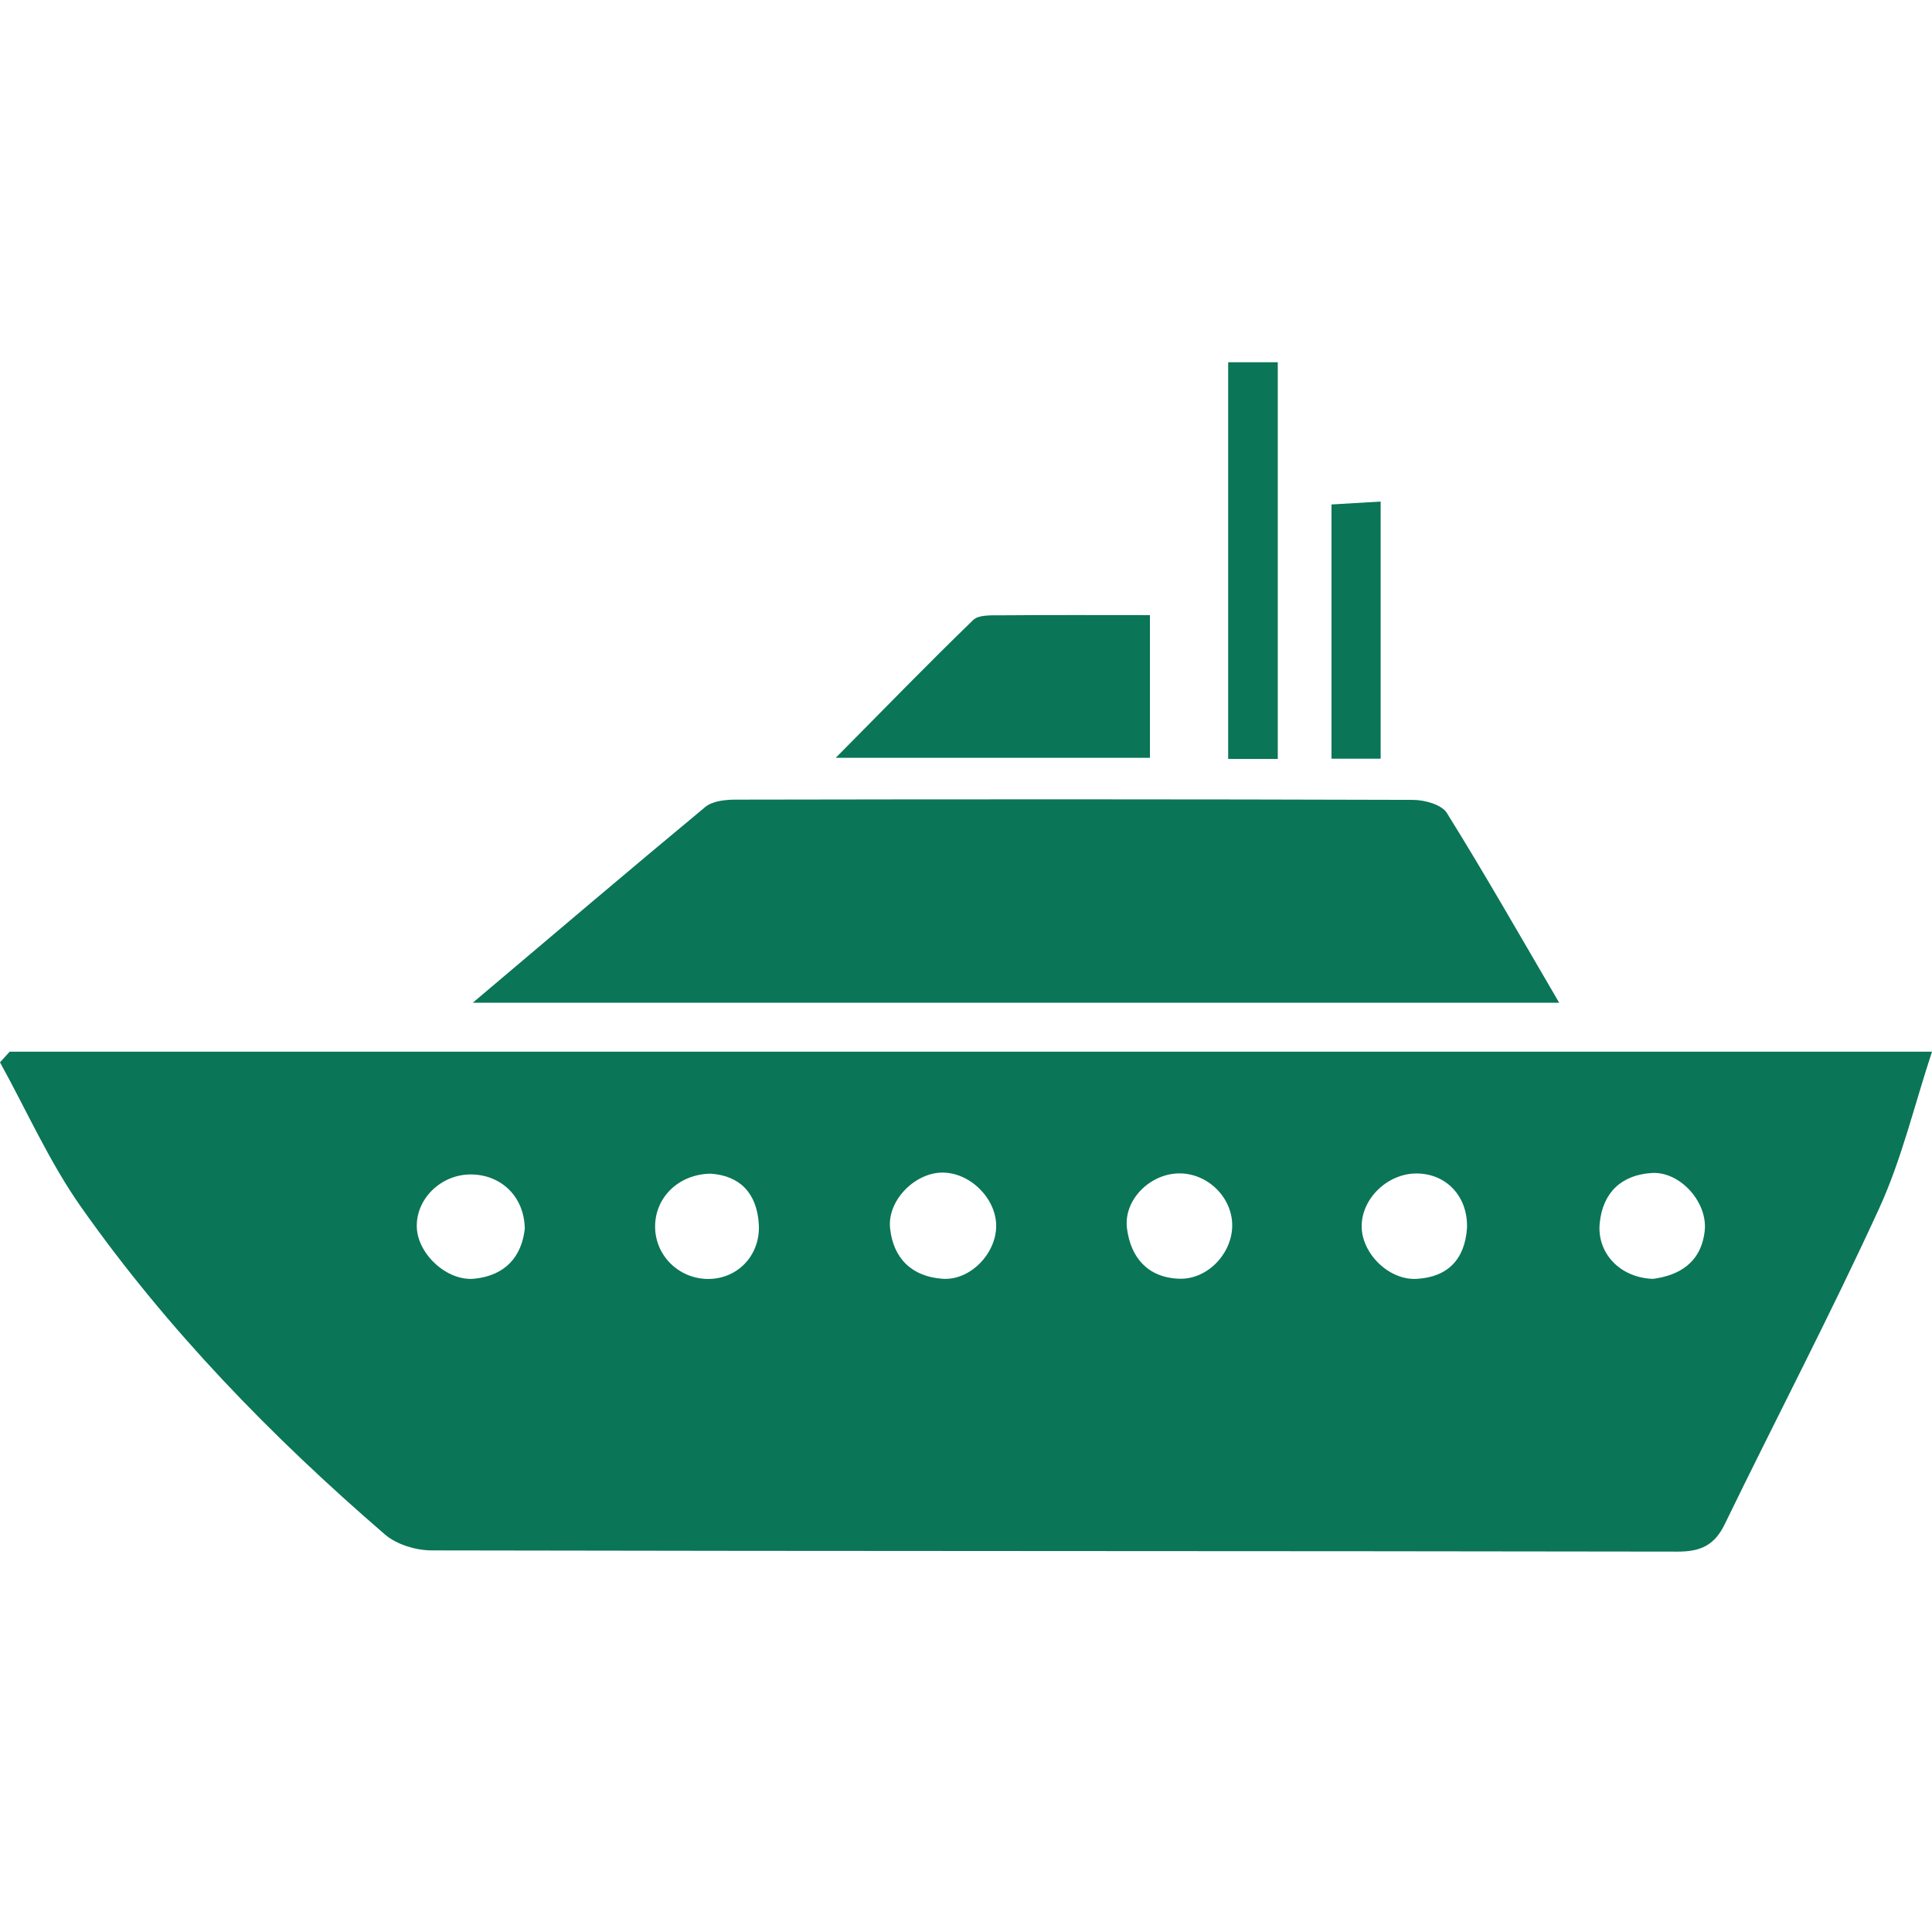
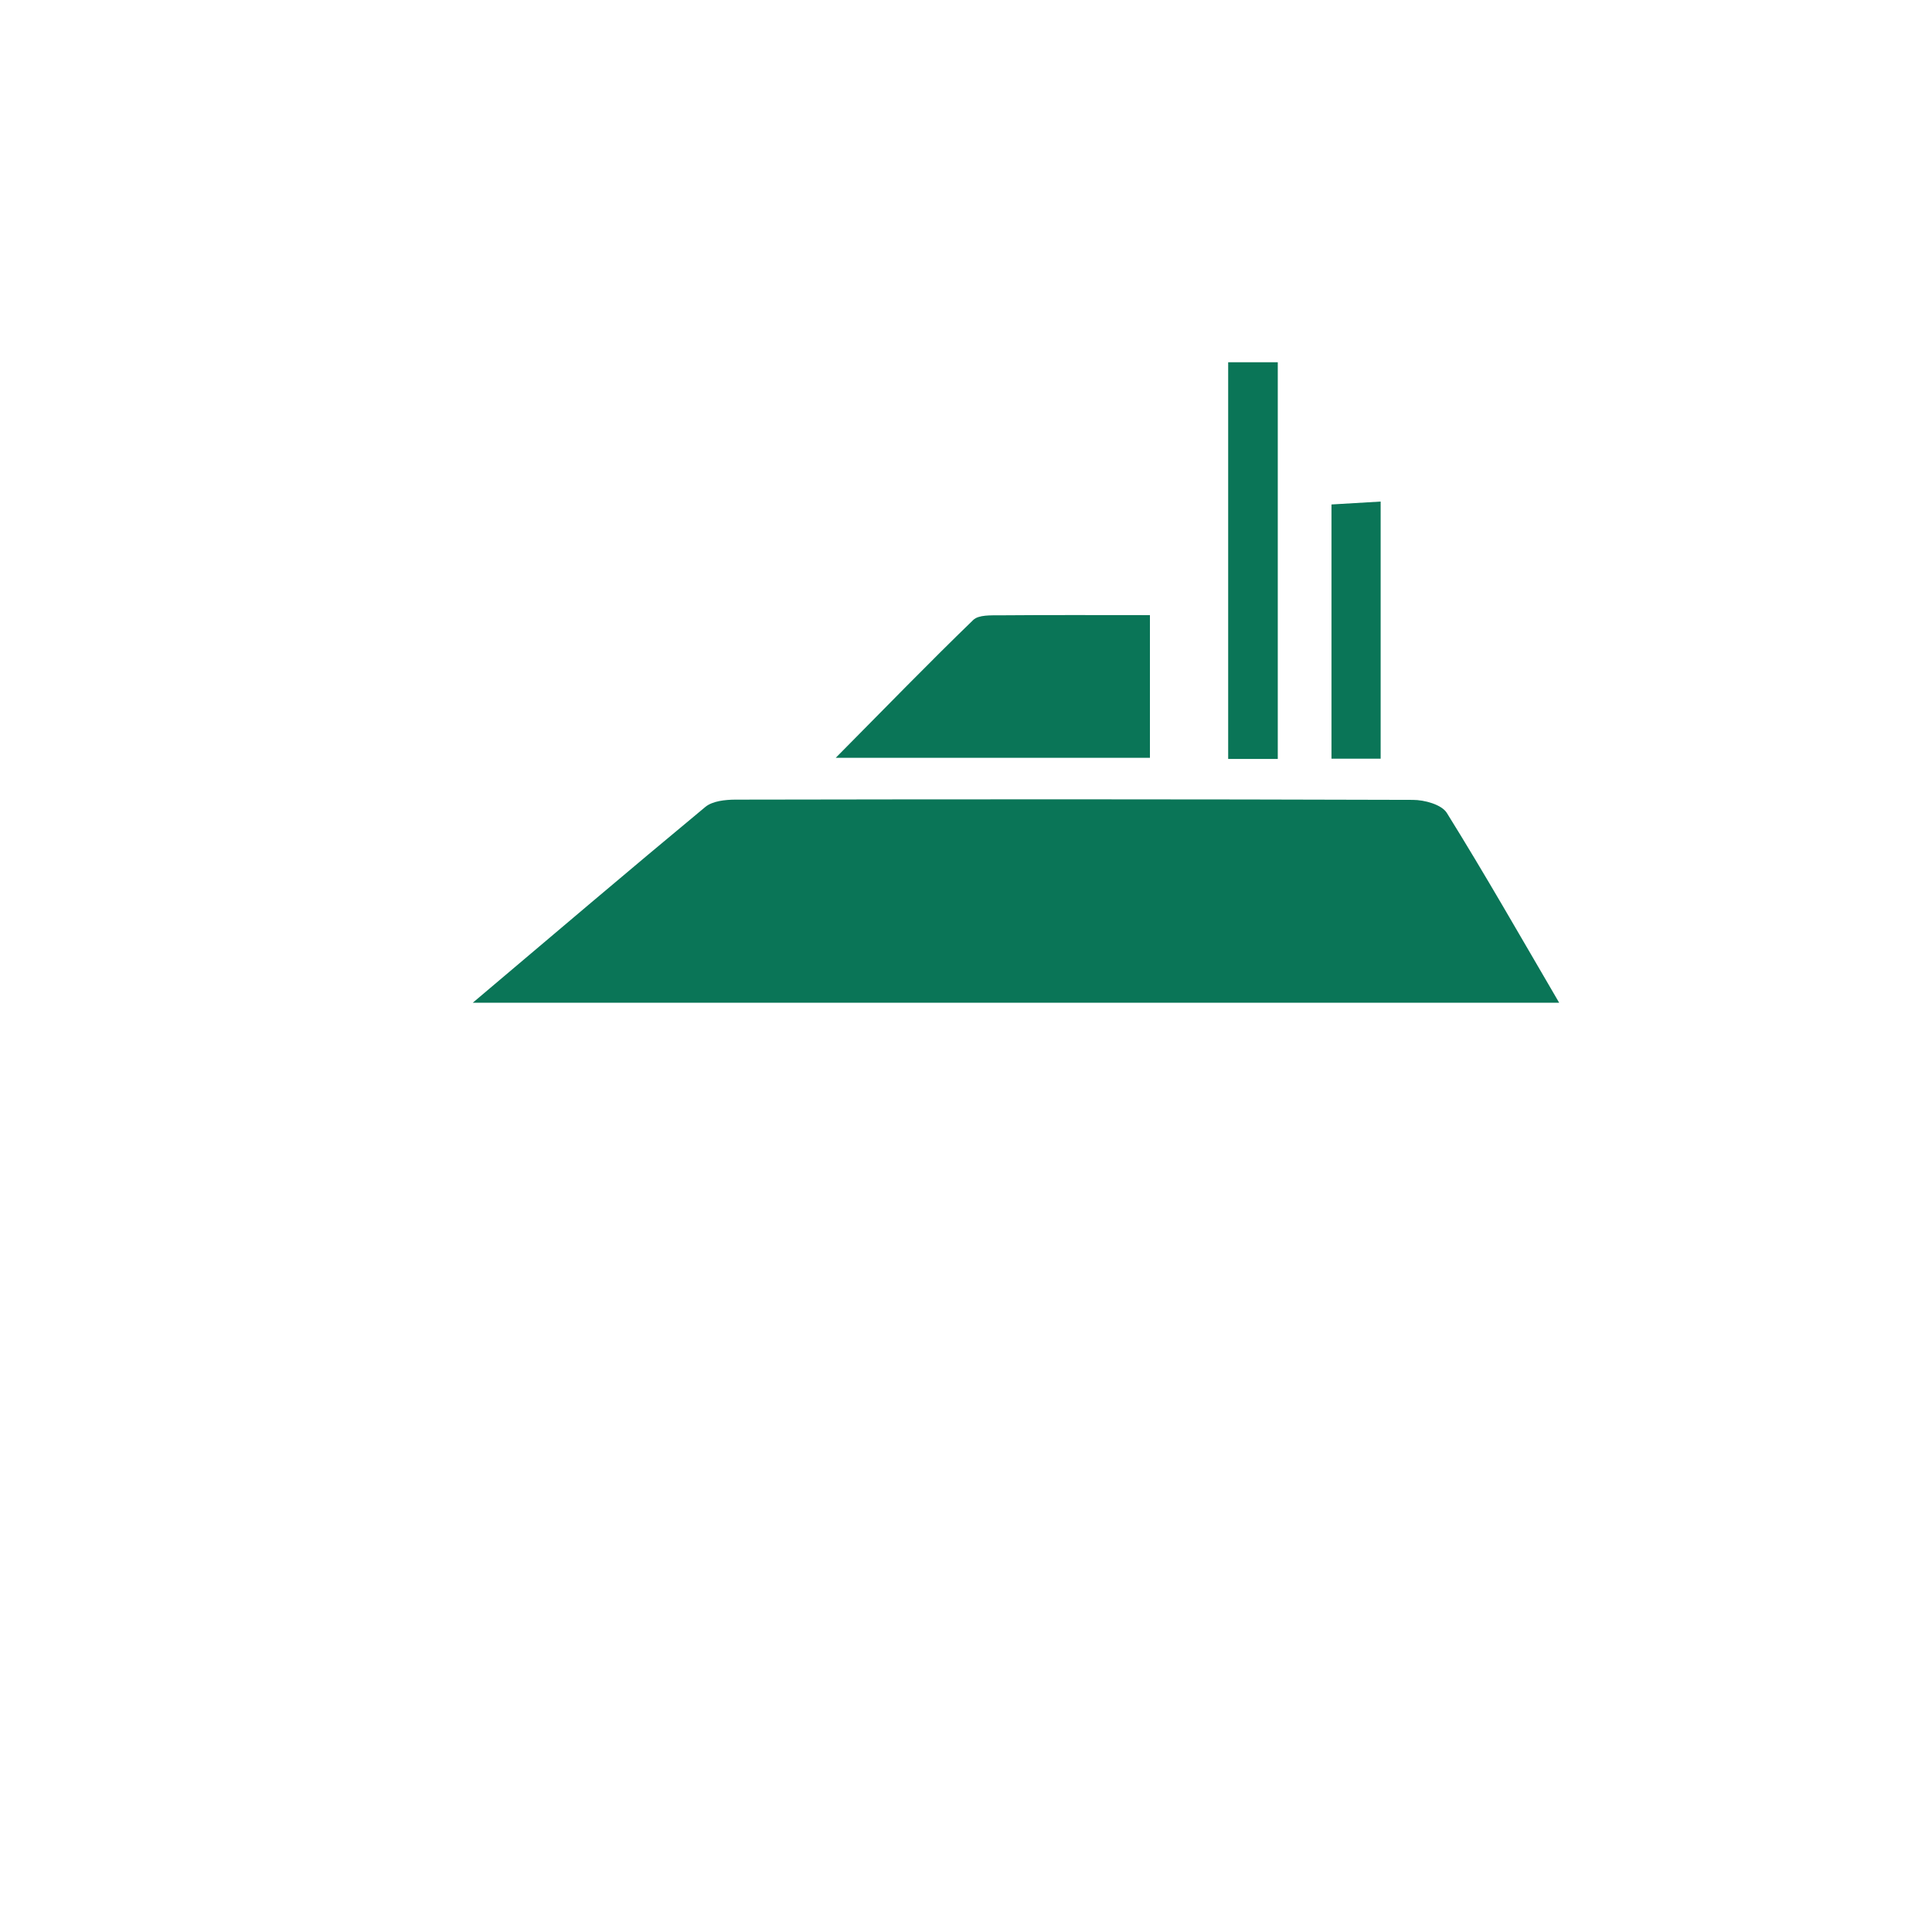
<svg xmlns="http://www.w3.org/2000/svg" width="64" height="64" viewBox="0 0 64 64" fill="none">
-   <path d="M0.325 34.839H64C63.413 36.615 62.995 38.407 62.243 40.044C60.629 43.564 58.829 47.001 57.136 50.487C56.8 51.18 56.349 51.399 55.584 51.399C41.824 51.375 28.064 51.388 14.304 51.359C13.781 51.359 13.144 51.167 12.757 50.836C8.997 47.593 5.544 44.044 2.683 39.98C1.635 38.492 0.885 36.793 0 35.191C0.107 35.073 0.216 34.953 0.323 34.836L0.325 34.839ZM17.384 40.708C17.371 39.633 16.592 38.897 15.573 38.905C14.584 38.916 13.765 39.735 13.808 40.673C13.848 41.553 14.811 42.447 15.712 42.359C16.731 42.257 17.28 41.633 17.384 40.708ZM31.192 38.844C30.288 38.863 29.389 39.777 29.485 40.689C29.592 41.689 30.208 42.289 31.221 42.361C32.139 42.428 33.005 41.524 33 40.601C32.992 39.681 32.115 38.825 31.192 38.844ZM54.757 42.364C55.616 42.252 56.344 41.836 56.469 40.791C56.584 39.836 55.661 38.799 54.717 38.857C53.715 38.919 53.093 39.503 52.992 40.521C52.896 41.505 53.659 42.327 54.755 42.364H54.757ZM23.544 38.879C22.477 38.895 21.701 39.665 21.701 40.633C21.701 41.596 22.496 42.375 23.477 42.367C24.456 42.359 25.2 41.561 25.136 40.545C25.069 39.516 24.507 38.948 23.544 38.879ZM48.597 40.673C48.627 39.633 47.909 38.868 46.912 38.873C45.955 38.879 45.104 39.708 45.107 40.625C45.109 41.521 46.005 42.417 46.933 42.364C47.965 42.305 48.528 41.711 48.597 40.671V40.673ZM39.019 38.871C38.064 38.903 37.213 39.769 37.333 40.697C37.459 41.663 38.024 42.321 39.056 42.359C40 42.396 40.821 41.521 40.819 40.588C40.816 39.641 39.973 38.839 39.019 38.871Z" fill="#0A7557" />
  <path d="M51.648 33.217H15.661C18.381 30.918 20.859 28.809 23.365 26.731C23.603 26.534 24.021 26.491 24.355 26.489C31.837 26.475 39.32 26.473 46.803 26.497C47.187 26.497 47.755 26.651 47.928 26.929C49.181 28.942 50.355 31.003 51.648 33.214V33.217Z" fill="#0A7557" />
  <path d="M38.091 25.103H27.685C29.352 23.42 30.773 21.956 32.24 20.537C32.419 20.364 32.824 20.385 33.125 20.383C34.755 20.369 36.381 20.377 38.093 20.377V25.103H38.091Z" fill="#0A7557" />
  <path d="M42.328 25.141H40.685V12H42.328V25.141Z" fill="#0A7557" />
  <path d="M45.736 25.133H44.107V16.711C44.619 16.682 45.12 16.653 45.736 16.615V25.13V25.133Z" fill="#0A7557" />
</svg>